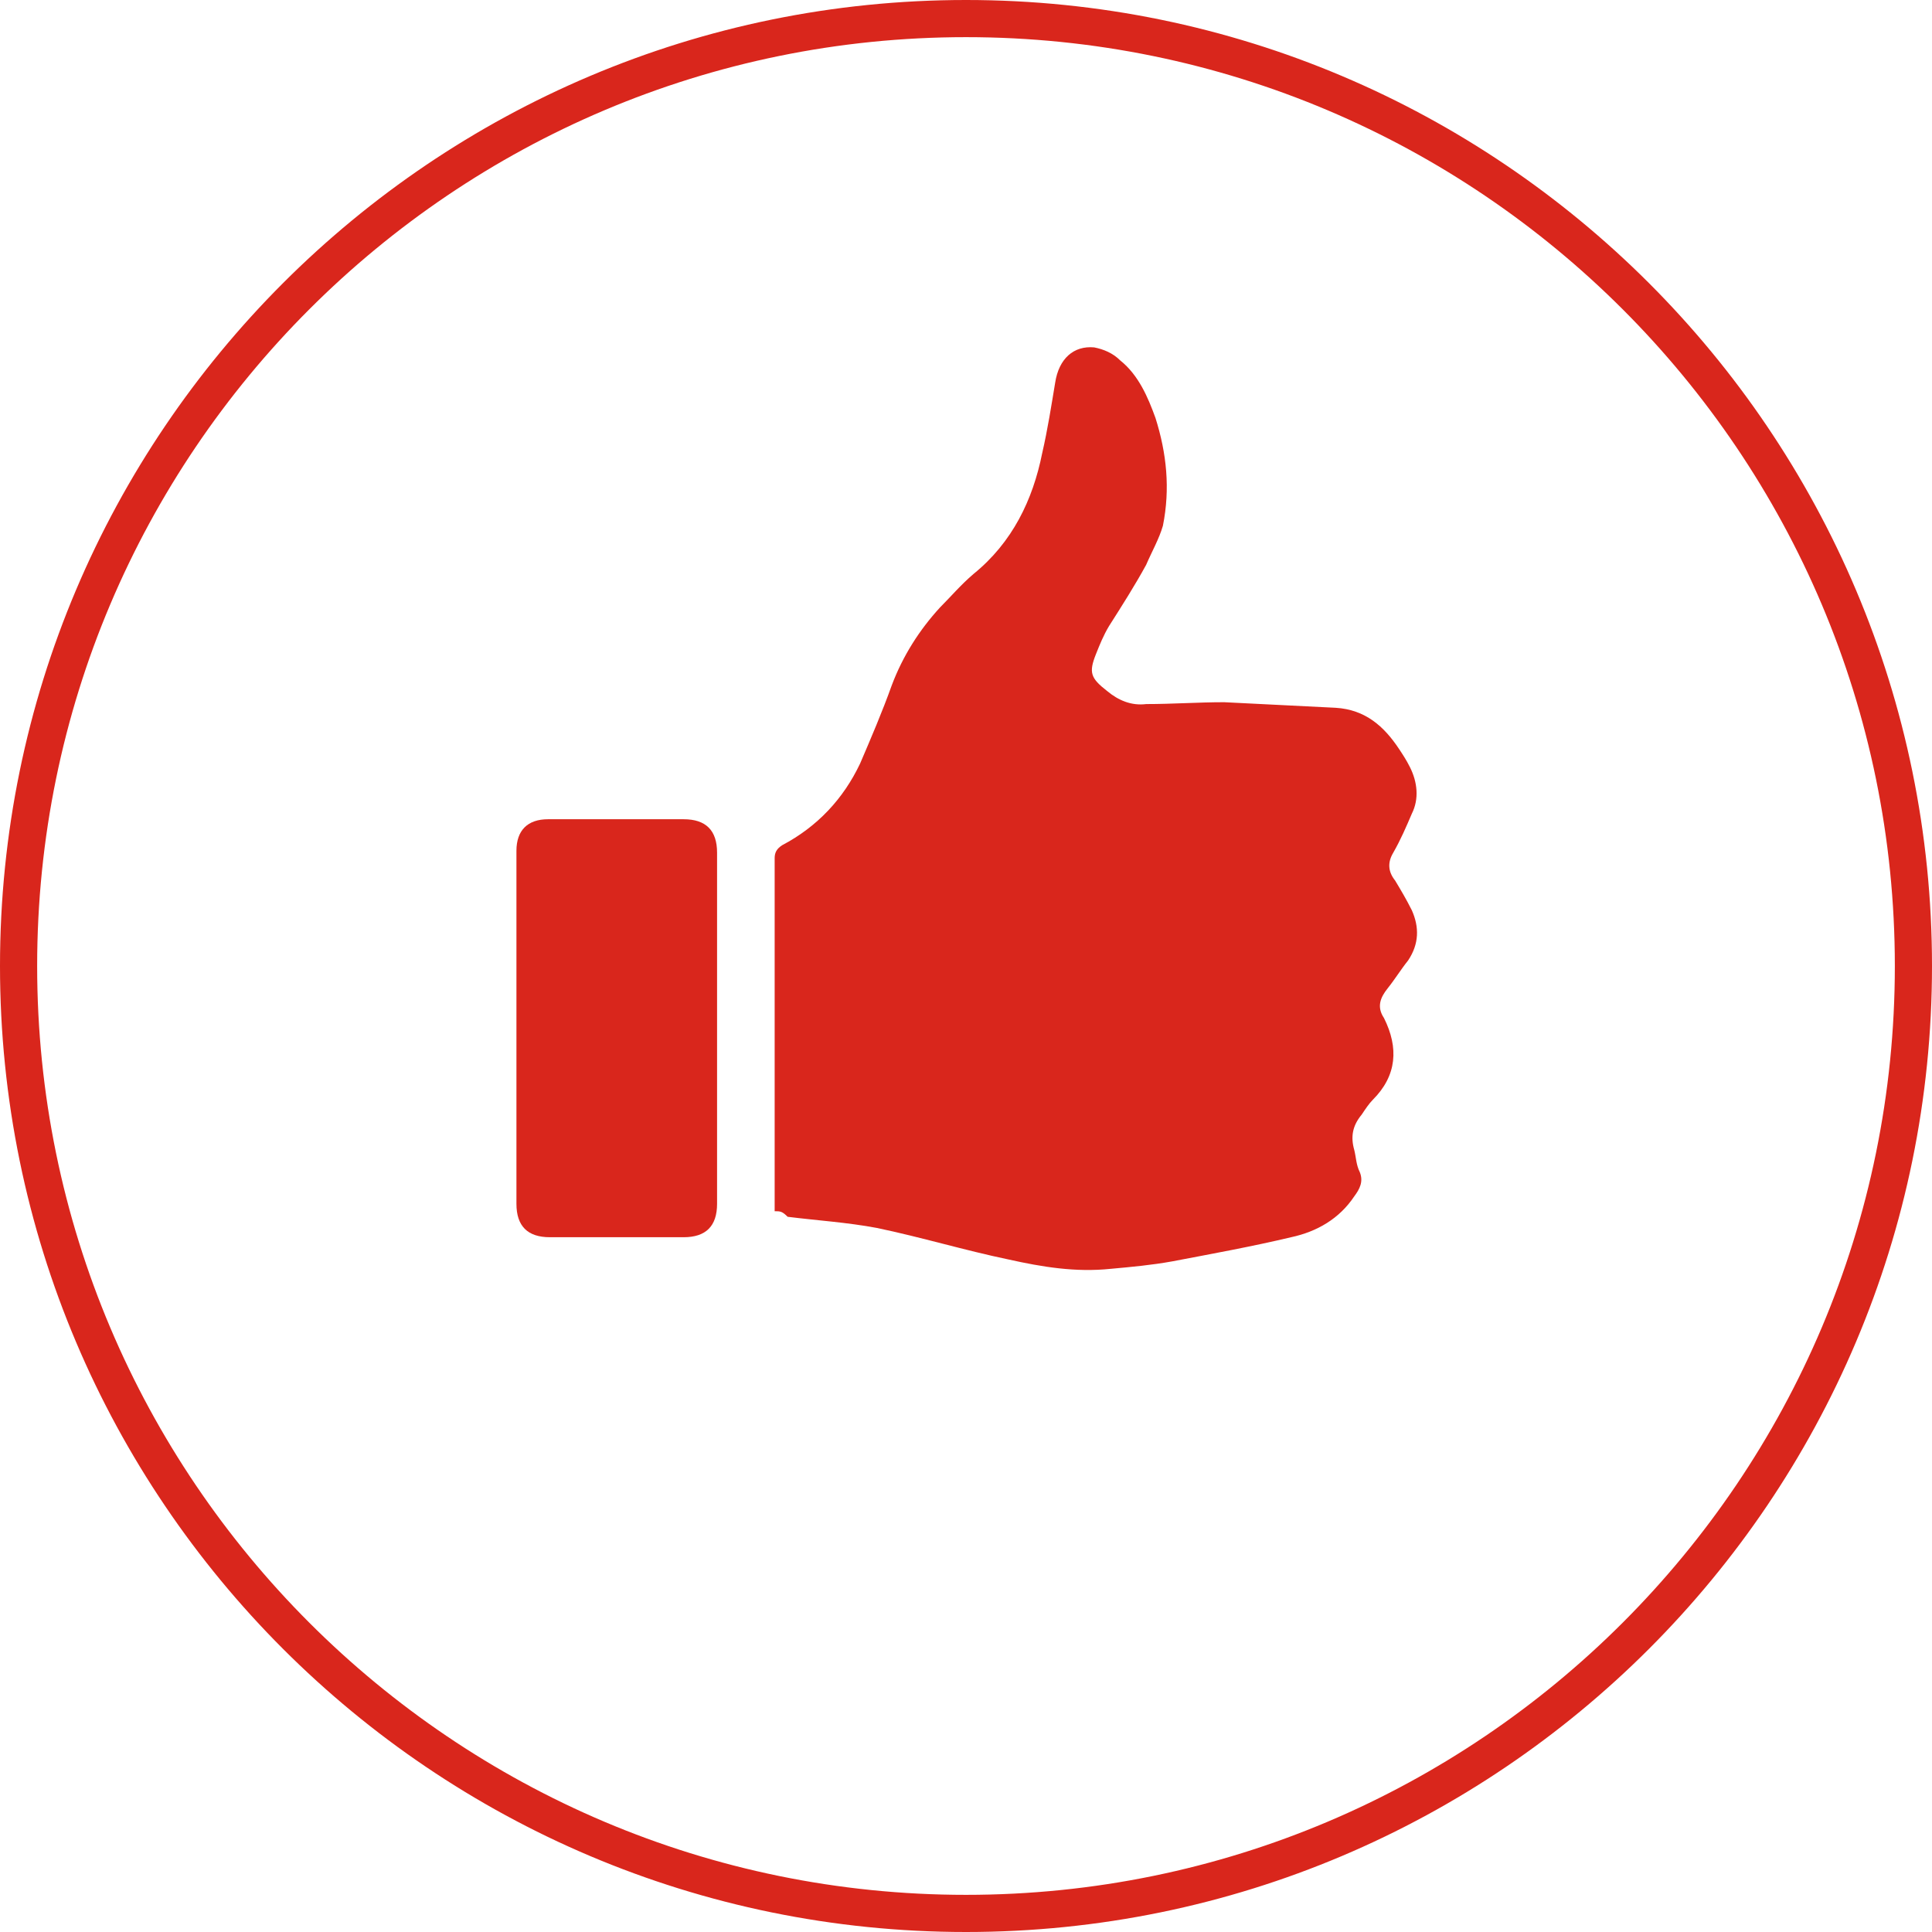
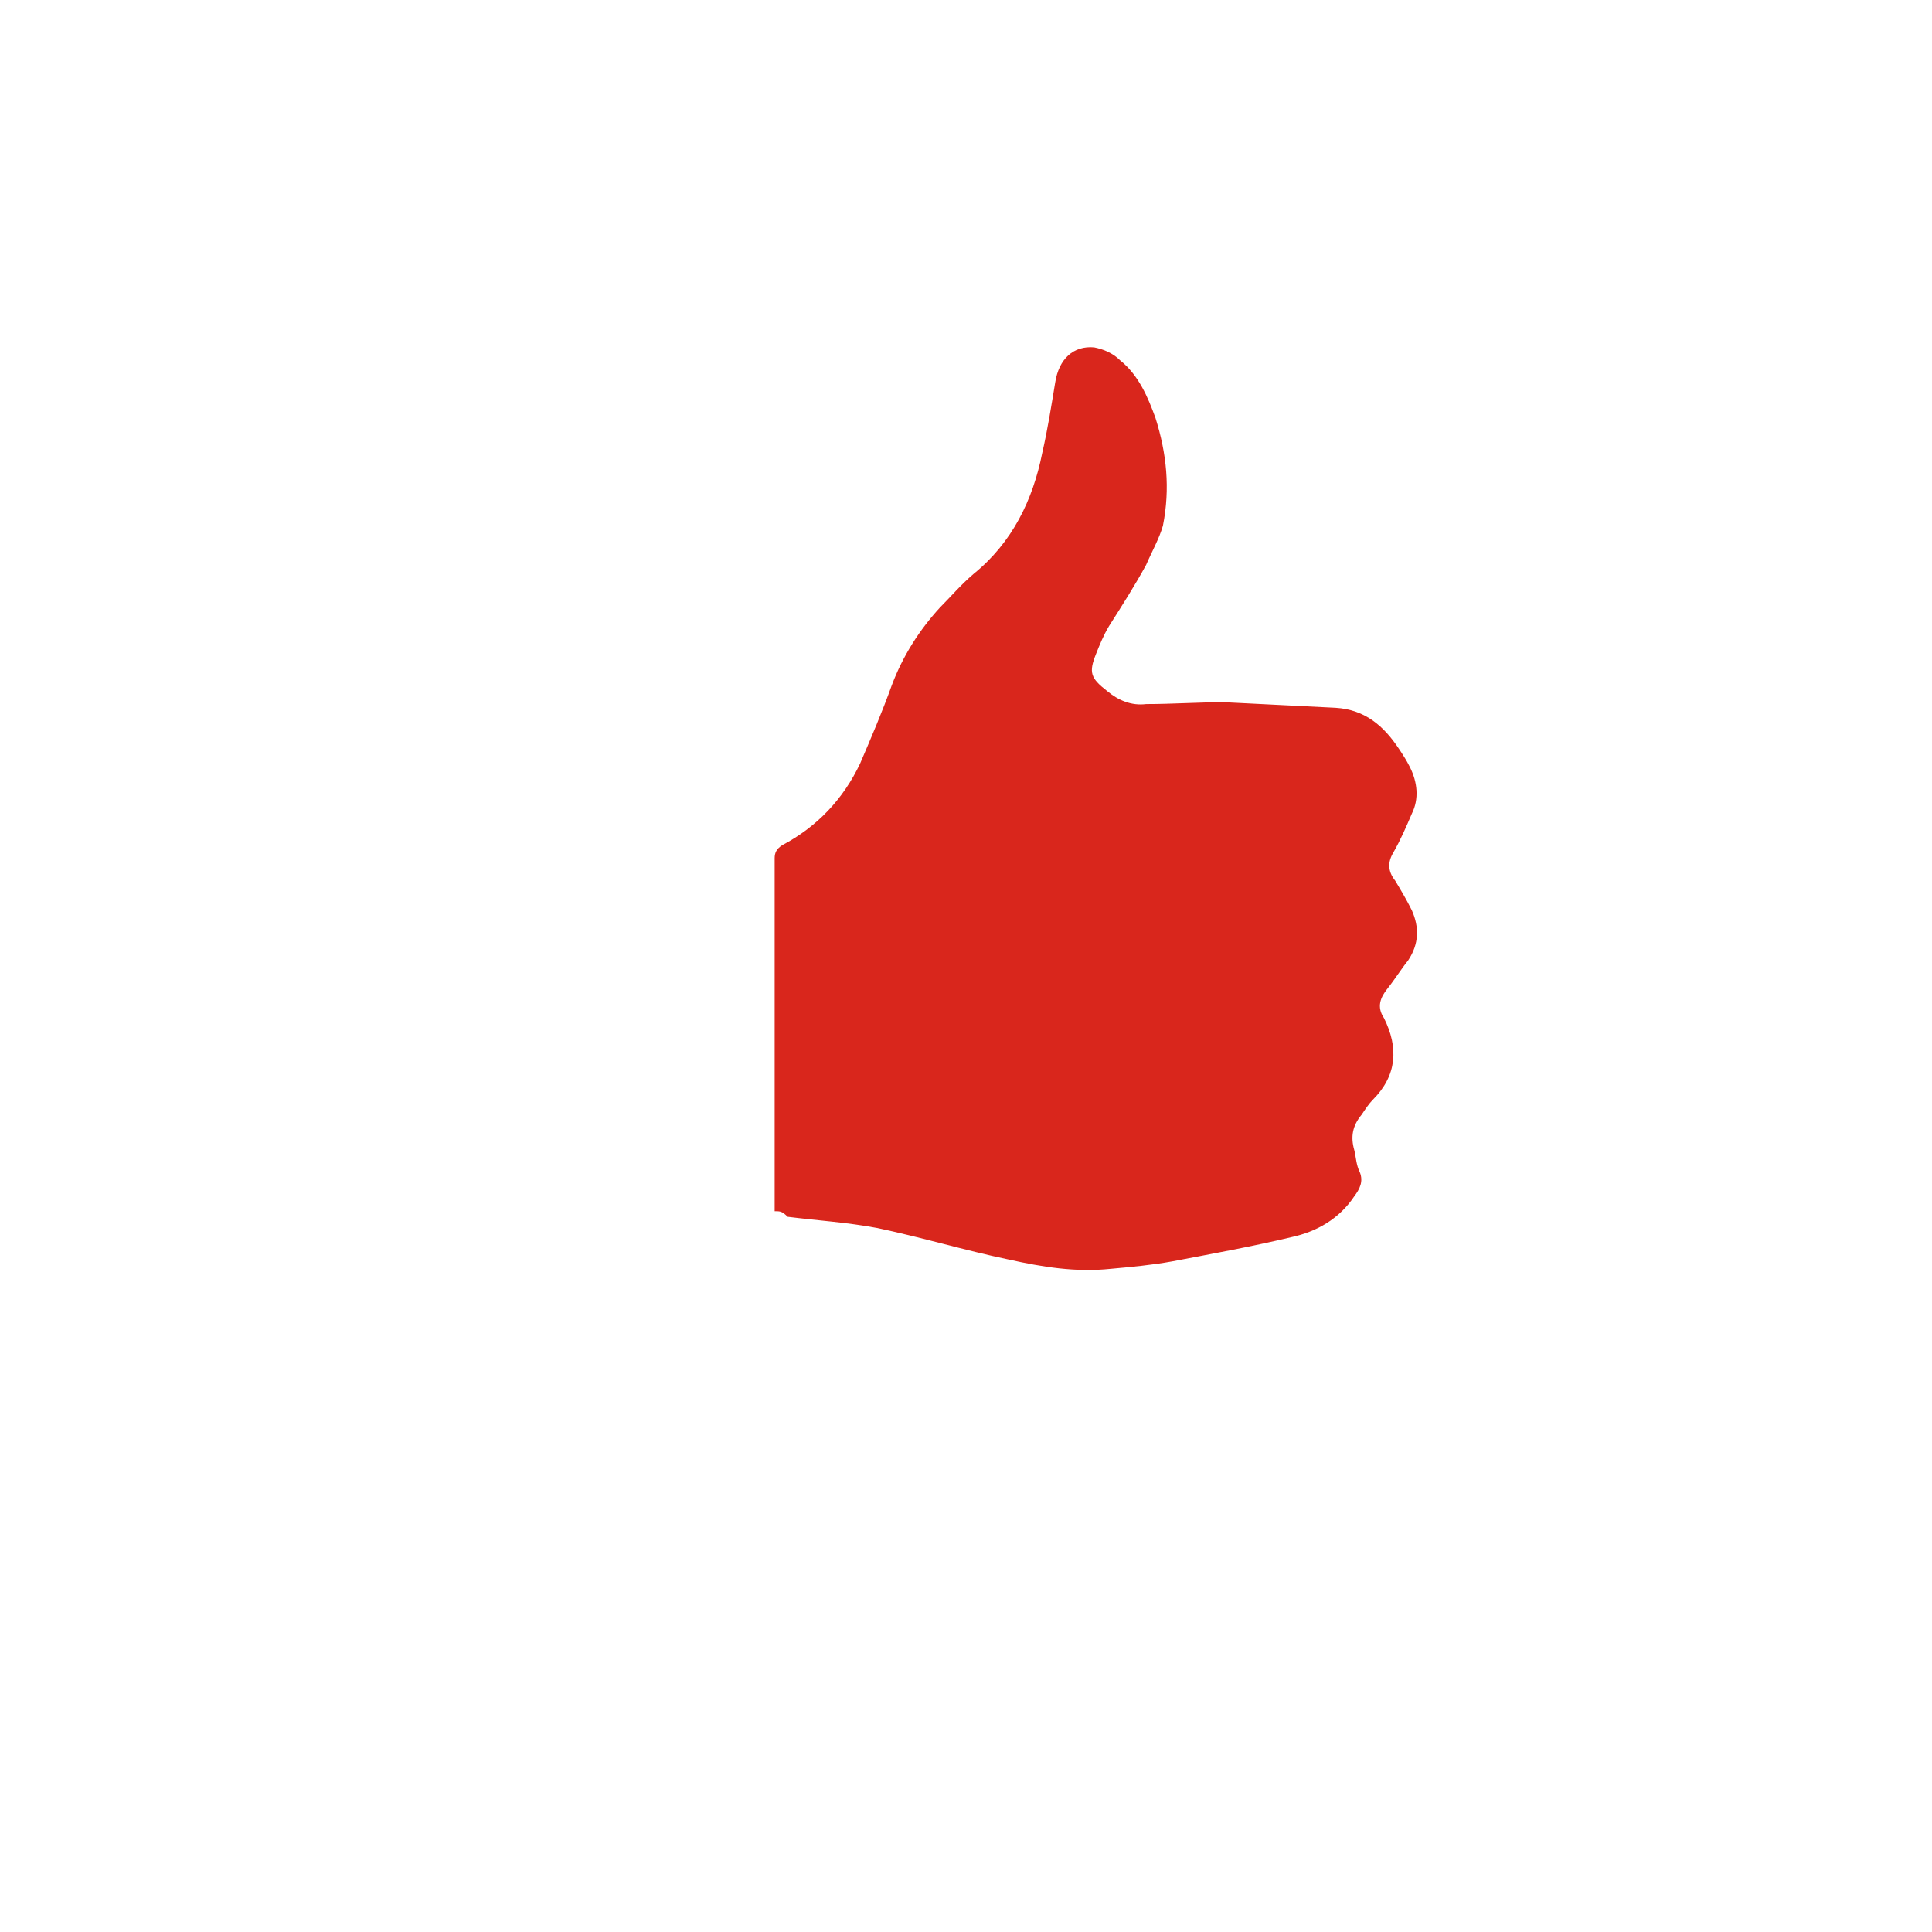
<svg xmlns="http://www.w3.org/2000/svg" version="1.1" id="Layer_1" x="0px" y="0px" viewBox="0 0 104 104" style="enable-background:new 0 0 104 104;" xml:space="preserve">
  <style type="text/css">
	.st0{fill:#d9261c;}
	.st1{fill-rule:evenodd;clip-rule:evenodd;fill:#d9261c;}
</style>
-   <path class="st0" d="M52,2c27.6,0,50,22.4,50,50s-22.4,50-50,50S2,79.6,2,52S24.4,2,52,2 M52,0C23.3,0,0,23.3,0,52s23.3,52,52,52  s52-23.3,52-52S80.7,0,52,0L52,0z" />
  <g>
    <path class="st1" d="M41.7,65.2c0-1,0-2,0-2.9c0-5.4,0-10.7,0-16.1c0-0.3,0.1-0.5,0.4-0.7c1.9-1,3.3-2.5,4.2-4.4   c0.6-1.4,1.2-2.8,1.7-4.2c0.6-1.6,1.5-3,2.6-4.2c0.6-0.6,1.1-1.2,1.8-1.8c2.1-1.7,3.2-4,3.7-6.5c0.3-1.3,0.5-2.6,0.7-3.8   c0.2-1.3,1-2,2.1-1.9c0.5,0.1,1,0.3,1.4,0.7c1,0.8,1.5,2,1.9,3.1c0.6,1.9,0.8,3.8,0.4,5.8c-0.2,0.7-0.6,1.4-0.9,2.1   c-0.6,1.1-1.3,2.2-2,3.3c-0.3,0.5-0.5,1-0.7,1.5c-0.4,1-0.3,1.3,0.6,2c0.6,0.5,1.3,0.8,2.1,0.7c1.4,0,2.8-0.1,4.2-0.1   c2,0.1,4,0.2,6,0.3c1.6,0.1,2.6,1,3.4,2.2c0.2,0.3,0.4,0.6,0.6,1c0.4,0.8,0.5,1.7,0.1,2.5c-0.3,0.7-0.6,1.4-1,2.1   c-0.3,0.5-0.3,1,0.1,1.5c0.3,0.5,0.6,1,0.9,1.6c0.4,0.9,0.4,1.8-0.2,2.7c-0.4,0.5-0.7,1-1.1,1.5c-0.4,0.5-0.6,1-0.2,1.6   c0.8,1.6,0.7,3.1-0.6,4.4c-0.2,0.2-0.4,0.5-0.6,0.8c-0.5,0.6-0.6,1.2-0.4,1.9c0.1,0.4,0.1,0.8,0.3,1.2c0.2,0.5,0,0.9-0.3,1.3   c-0.8,1.2-2,1.9-3.4,2.2c-2.1,0.5-4.3,0.9-6.4,1.3c-1.1,0.2-2.2,0.3-3.3,0.4c-1.9,0.2-3.7-0.1-5.5-0.5c-2.4-0.5-4.7-1.2-7.1-1.7   c-1.6-0.3-3.2-0.4-4.8-0.6C42.1,65.2,42,65.2,41.7,65.2z" />
-     <path class="st1" d="M27.8,55.3c0-3.2,0-6.3,0-9.5c0-1.1,0.6-1.7,1.7-1.7c2.4,0,4.9,0,7.3,0c1.2,0,1.8,0.6,1.8,1.8   c0,4.6,0,9.1,0,13.7c0,1.7,0,3.5,0,5.2c0,1.2-0.6,1.8-1.8,1.8c-2.4,0-4.8,0-7.2,0c-1.2,0-1.8-0.6-1.8-1.8   C27.8,61.6,27.8,58.5,27.8,55.3z" />
  </g>
</svg>